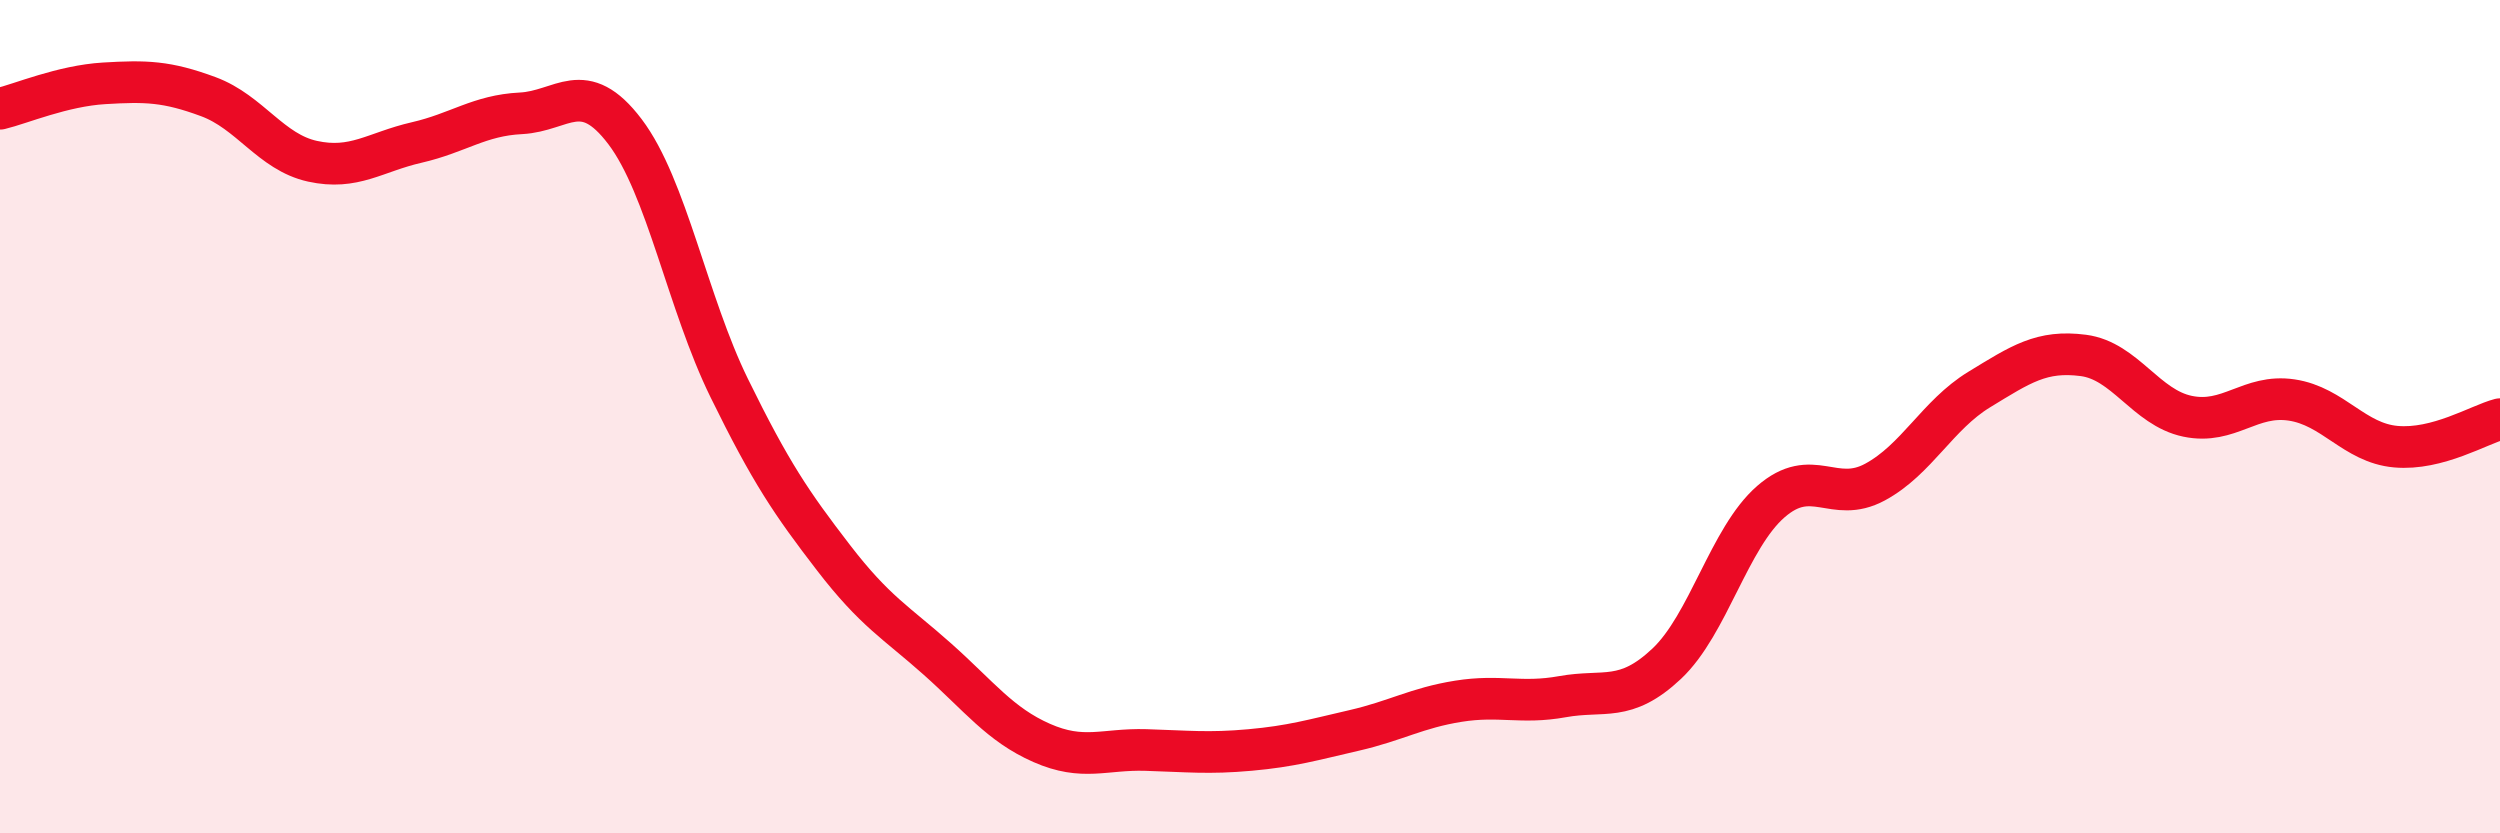
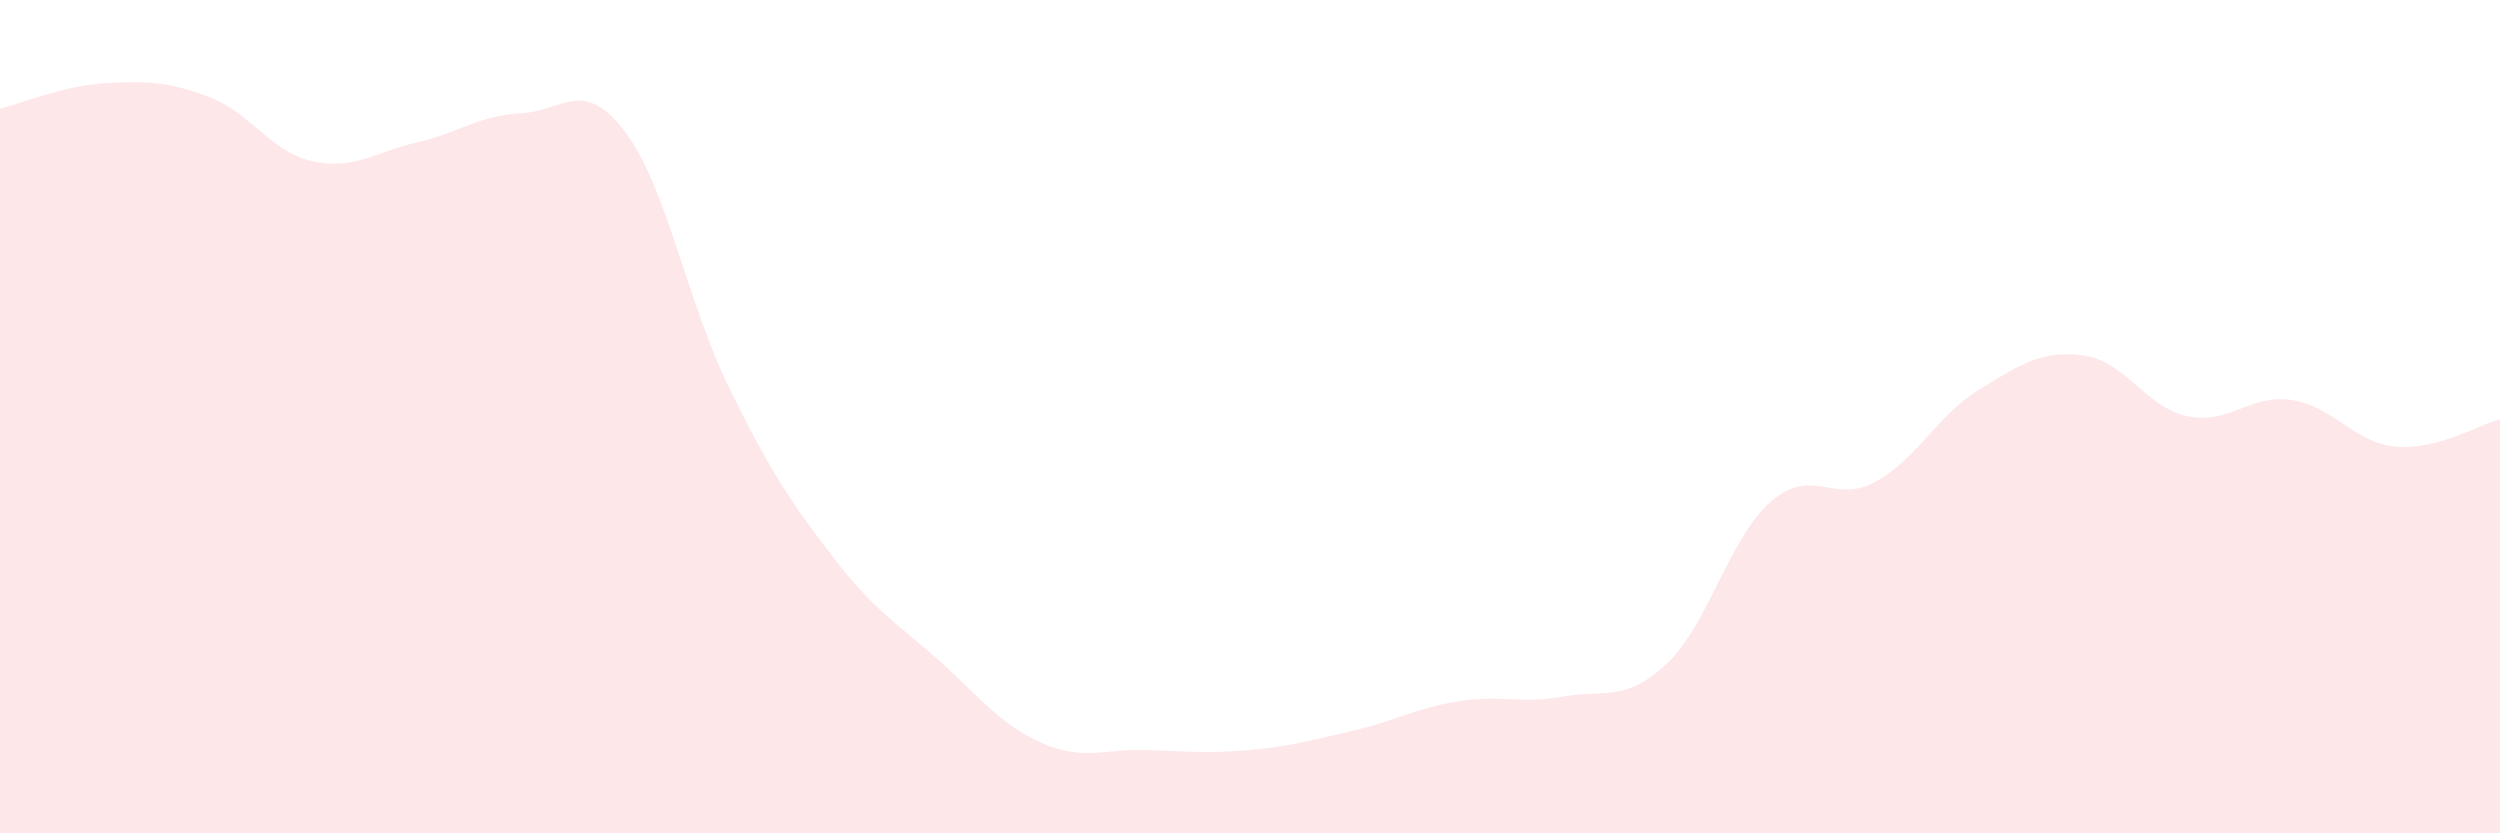
<svg xmlns="http://www.w3.org/2000/svg" width="60" height="20" viewBox="0 0 60 20">
  <path d="M 0,2.61 C 0.5,2.49 1.5,2.06 2.5,2 C 3.5,1.94 4,1.95 5,2.32 C 6,2.69 6.5,3.65 7.5,3.87 C 8.5,4.09 9,3.65 10,3.42 C 11,3.19 11.5,2.77 12.5,2.72 C 13.5,2.67 14,1.84 15,3.16 C 16,4.48 16.5,7.27 17.5,9.31 C 18.5,11.35 19,12.08 20,13.38 C 21,14.68 21.5,14.93 22.5,15.82 C 23.5,16.71 24,17.39 25,17.83 C 26,18.27 26.5,17.97 27.5,18 C 28.5,18.03 29,18.09 30,18 C 31,17.91 31.5,17.76 32.5,17.53 C 33.5,17.3 34,16.99 35,16.83 C 36,16.67 36.5,16.9 37.5,16.72 C 38.5,16.54 39,16.87 40,15.93 C 41,14.99 41.5,12.91 42.5,12.04 C 43.5,11.17 44,12.11 45,11.57 C 46,11.03 46.5,9.96 47.5,9.35 C 48.5,8.74 49,8.4 50,8.53 C 51,8.66 51.5,9.78 52.5,9.99 C 53.5,10.2 54,9.45 55,9.6 C 56,9.75 56.5,10.63 57.5,10.72 C 58.5,10.81 59.5,10.19 60,10.06L60 20L0 20Z" fill="#EB0A25" opacity="0.1" stroke-linecap="round" stroke-linejoin="round" />
-   <path d="M 0,2.61 C 0.5,2.49 1.5,2.06 2.5,2 C 3.5,1.94 4,1.95 5,2.32 C 6,2.69 6.5,3.65 7.5,3.87 C 8.5,4.09 9,3.65 10,3.42 C 11,3.19 11.5,2.77 12.5,2.72 C 13.5,2.67 14,1.84 15,3.16 C 16,4.48 16.5,7.27 17.5,9.31 C 18.5,11.35 19,12.08 20,13.38 C 21,14.68 21.5,14.93 22.5,15.82 C 23.5,16.71 24,17.39 25,17.83 C 26,18.27 26.5,17.97 27.5,18 C 28.5,18.03 29,18.09 30,18 C 31,17.91 31.5,17.76 32.5,17.53 C 33.5,17.3 34,16.99 35,16.83 C 36,16.67 36.5,16.9 37.5,16.72 C 38.5,16.54 39,16.87 40,15.93 C 41,14.99 41.5,12.91 42.5,12.04 C 43.5,11.17 44,12.11 45,11.57 C 46,11.03 46.5,9.96 47.5,9.35 C 48.5,8.74 49,8.4 50,8.53 C 51,8.66 51.5,9.78 52.5,9.99 C 53.5,10.2 54,9.45 55,9.6 C 56,9.75 56.5,10.63 57.5,10.72 C 58.5,10.81 59.5,10.19 60,10.06" stroke="#EB0A25" stroke-width="1" fill="none" stroke-linecap="round" stroke-linejoin="round" />
</svg>